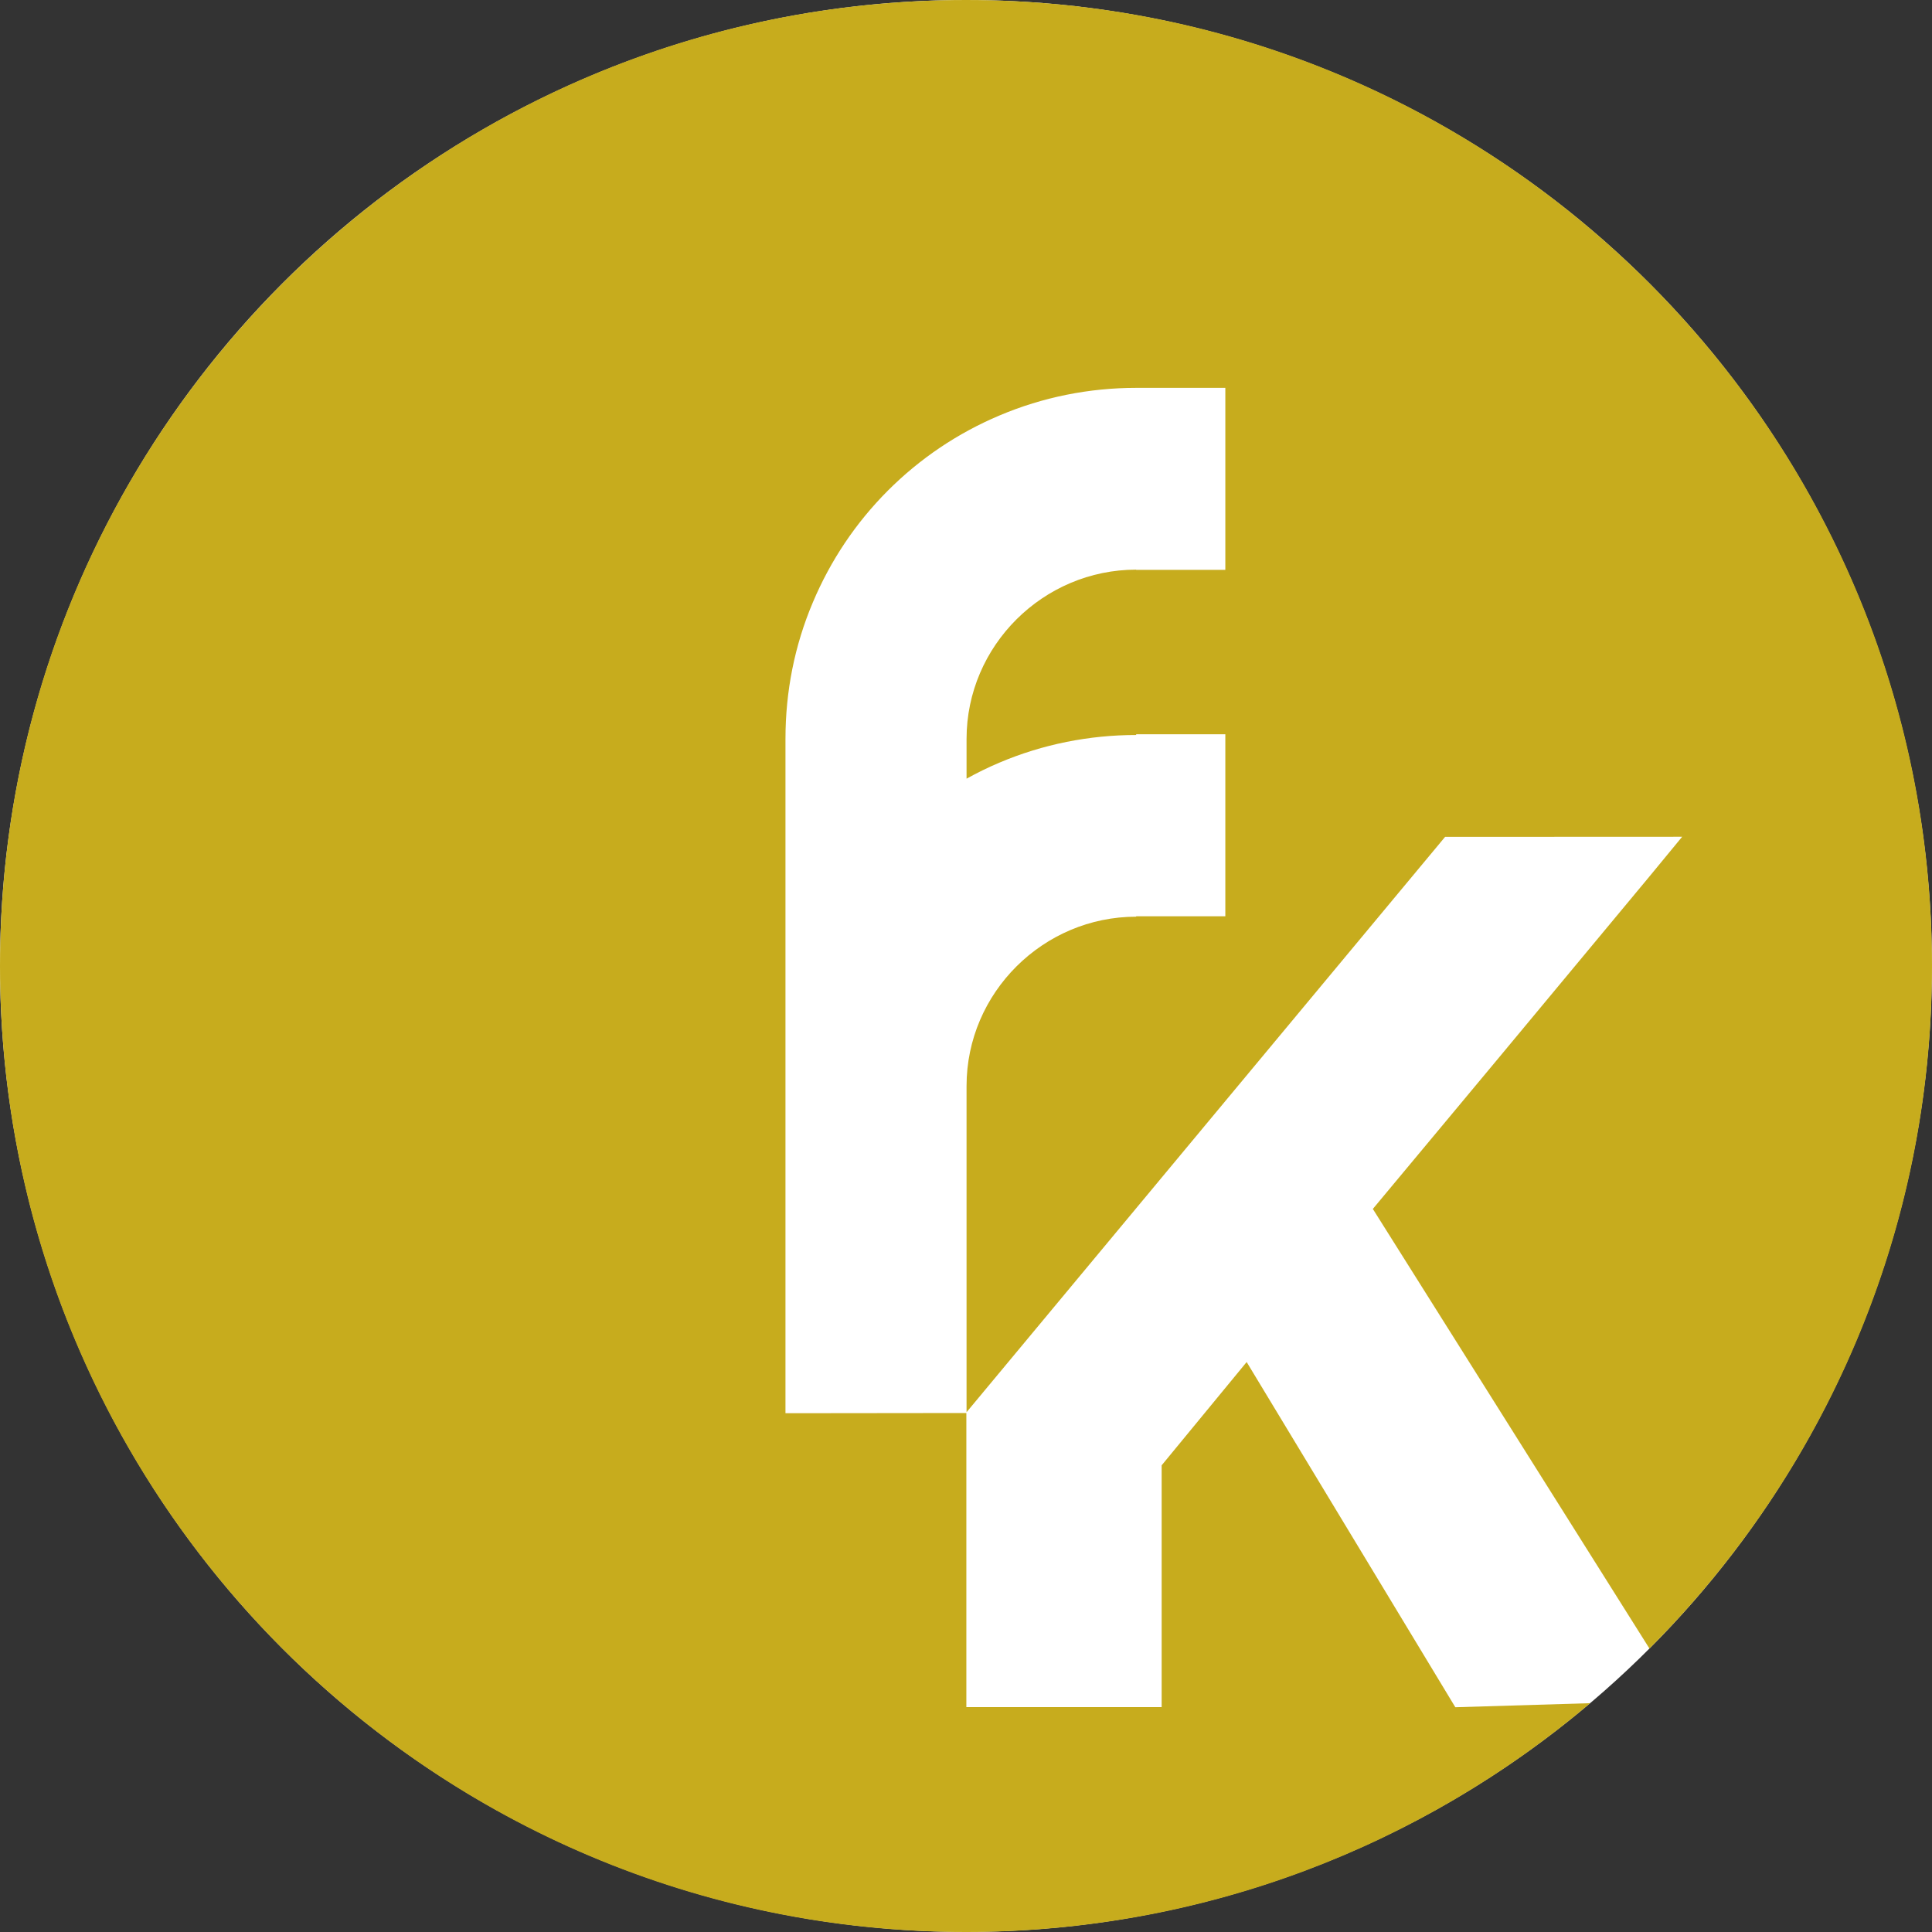
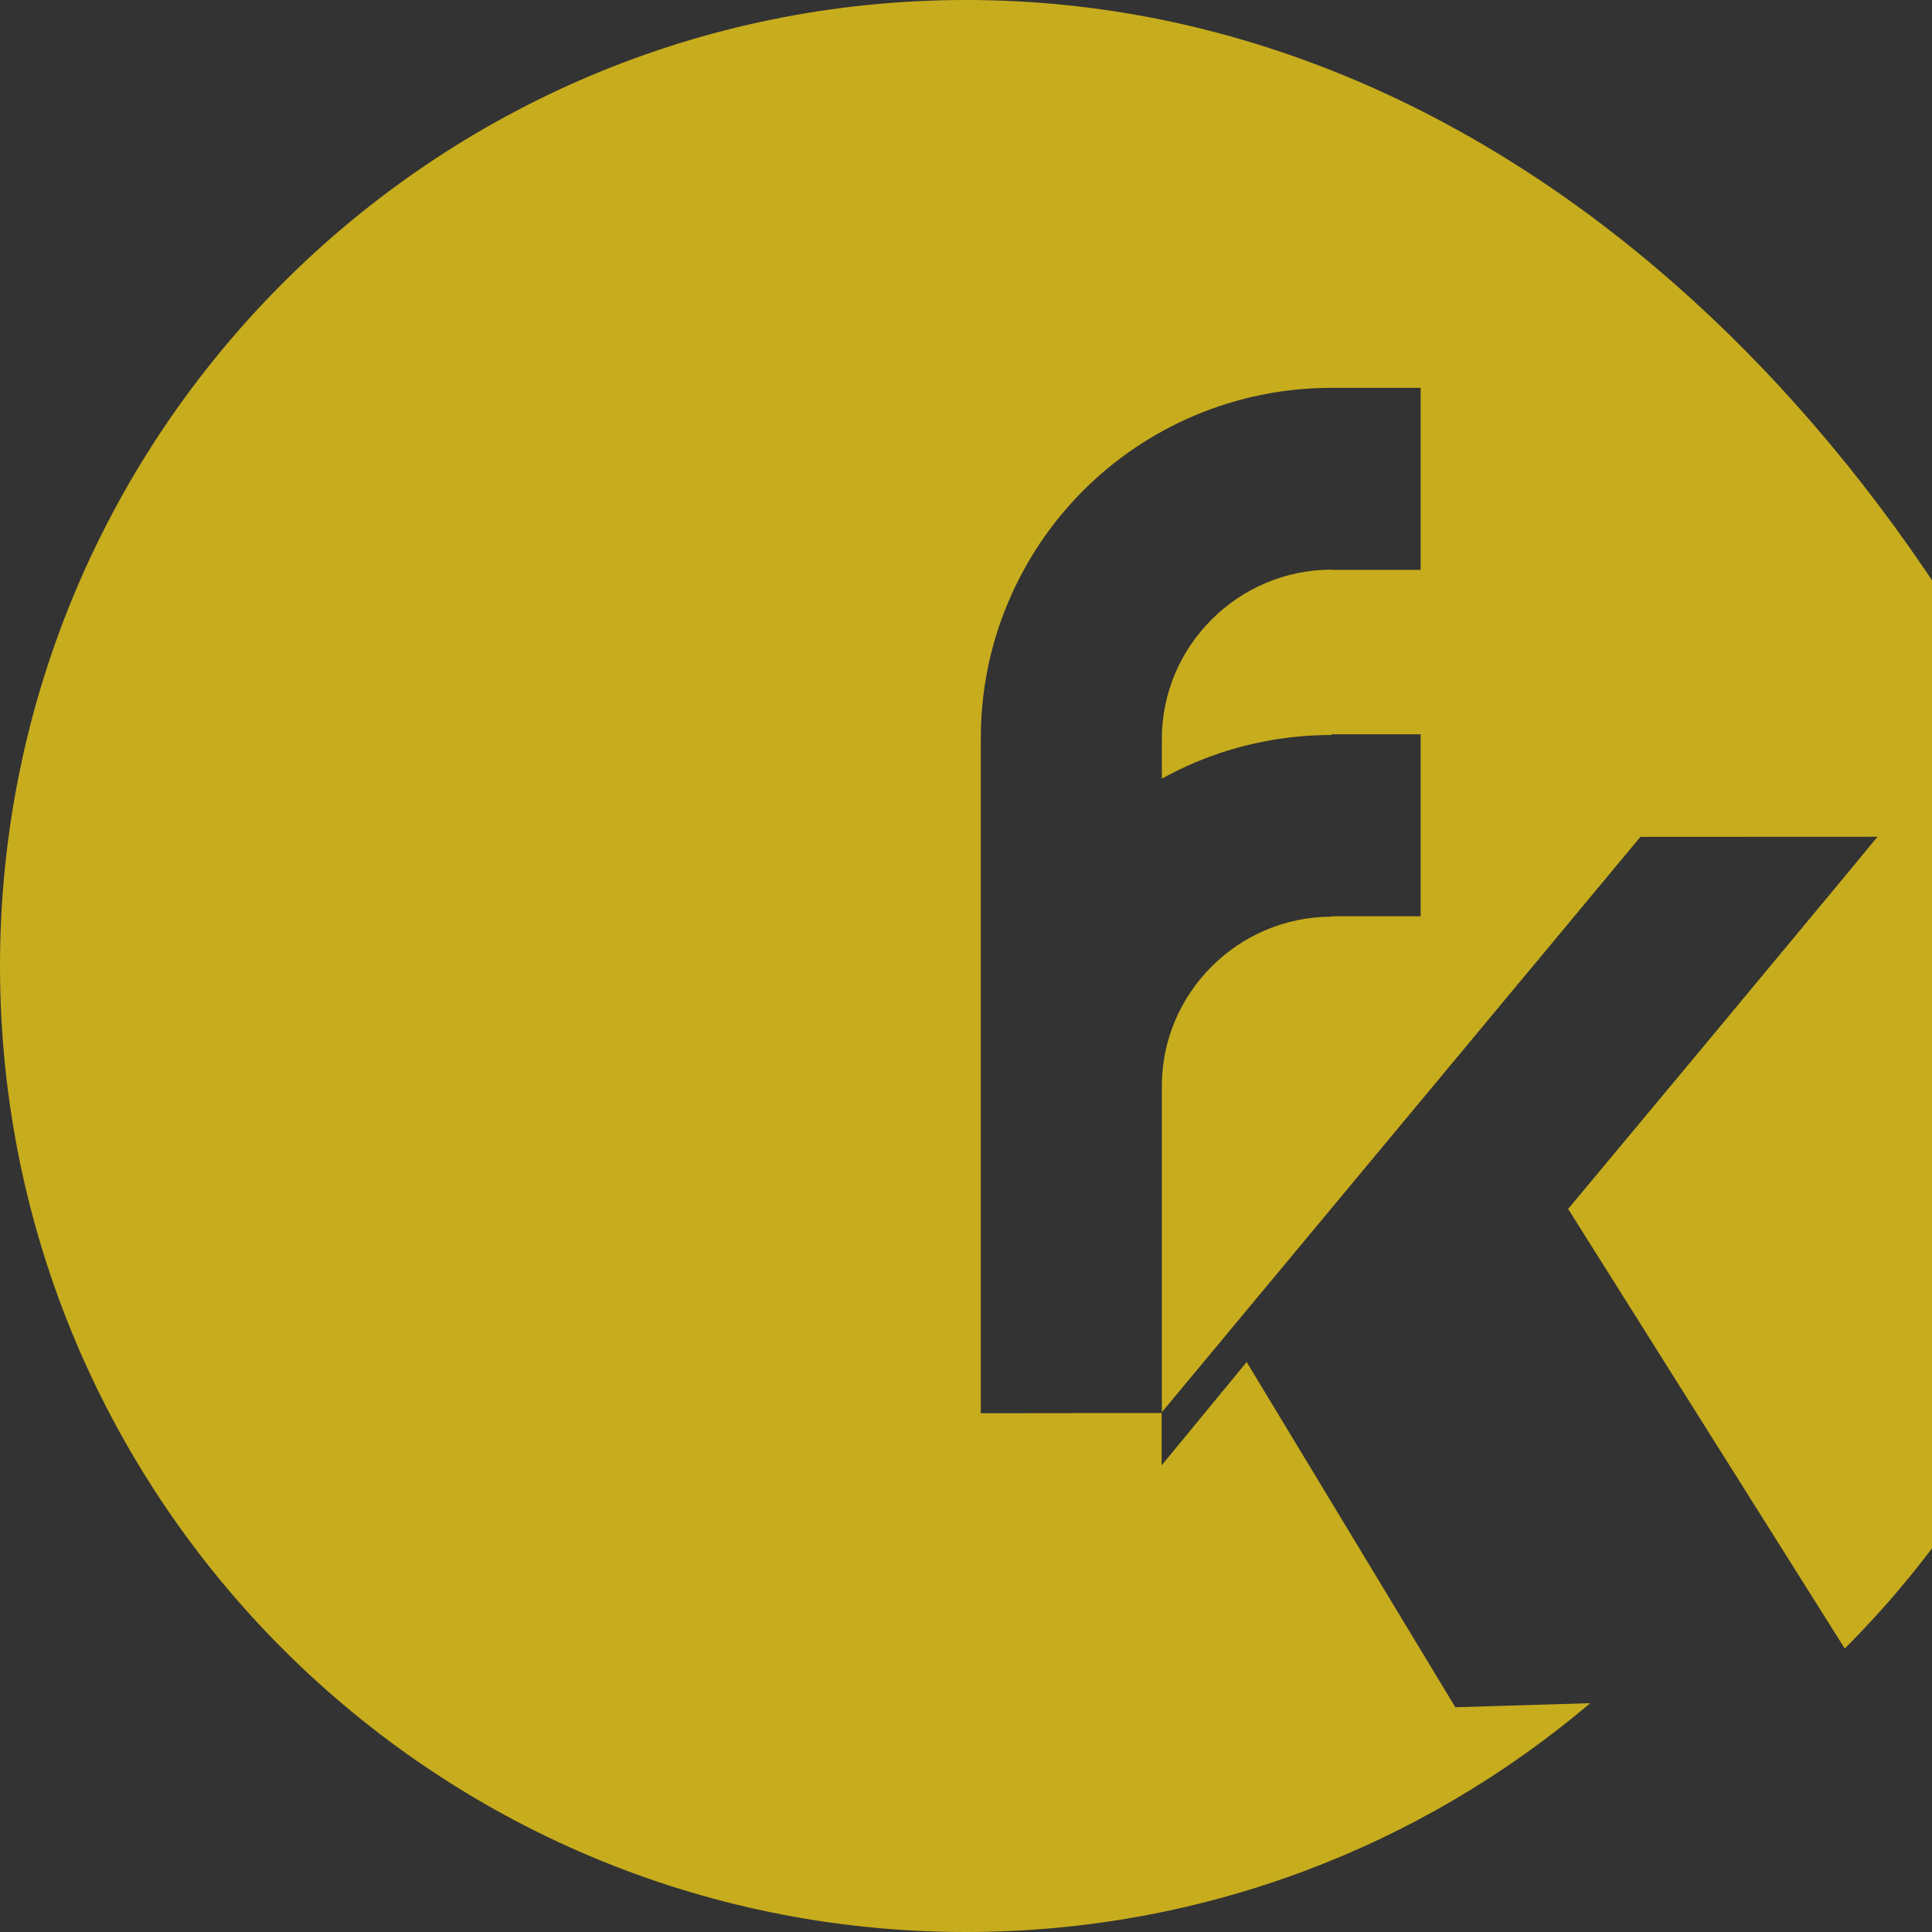
<svg xmlns="http://www.w3.org/2000/svg" id="Ebene_1" viewBox="0 0 190.23 190.23">
  <rect x="0" y="0" width="190.23" height="190.23" fill="#333333" stroke="none" />
  <defs>
    <style>      .st0 {        fill: #c7ac1d;      }      .st1 {        fill: #fff;      }    </style>
  </defs>
-   <circle class="st1" cx="95.11" cy="95.11" r="95.11" />
-   <path class="st0" d="M143.29,168.09l-20.54-33.98-8.37,10.17v23.81h-19.23s0-28.96,0-28.96l-17.81.02v-66.39c0-4.66.89-9.19,2.7-13.46,1.74-4.12,4.21-7.81,7.38-10.99,3.17-3.17,6.87-5.66,10.99-7.4,4.27-1.81,8.85-2.72,13.46-2.72h8.78v17.92h-8.78v-.02c-9.14,0-16.7,7.48-16.7,16.67v3.91c1.05-.58,2.12-1.11,3.24-1.58,4.27-1.81,8.85-2.72,13.46-2.72v-.07h8.78v17.92h-8.78v.04c-9.14,0-16.7,7.48-16.7,16.67v32.12l24.81-29.83,22.31-26.82h0s23.34-.01,23.34-.01l-3.27,3.97-15.4,18.53-11.79,14.15.02.02,27.22,43.26c17.19-17.21,27.82-40.97,27.82-67.21C190.23,42.58,147.65,0,95.12,0S0,42.58,0,95.12s42.58,95.11,95.11,95.11c23.44,0,44.89-8.48,61.47-22.53l-13.29.4Z" />
+   <path class="st0" d="M143.29,168.09l-20.54-33.98-8.37,10.17v23.81s0-28.96,0-28.96l-17.81.02v-66.39c0-4.66.89-9.19,2.7-13.46,1.74-4.12,4.21-7.81,7.38-10.99,3.17-3.17,6.87-5.66,10.99-7.4,4.27-1.81,8.85-2.72,13.46-2.72h8.78v17.92h-8.78v-.02c-9.14,0-16.7,7.48-16.7,16.67v3.91c1.05-.58,2.12-1.11,3.24-1.58,4.27-1.81,8.85-2.72,13.46-2.72v-.07h8.78v17.92h-8.78v.04c-9.14,0-16.7,7.48-16.7,16.67v32.12l24.81-29.83,22.31-26.82h0s23.34-.01,23.34-.01l-3.27,3.97-15.4,18.53-11.79,14.15.02.02,27.22,43.26c17.19-17.21,27.82-40.97,27.82-67.21C190.23,42.58,147.65,0,95.12,0S0,42.58,0,95.12s42.58,95.11,95.11,95.11c23.44,0,44.89-8.48,61.47-22.53l-13.29.4Z" />
</svg>